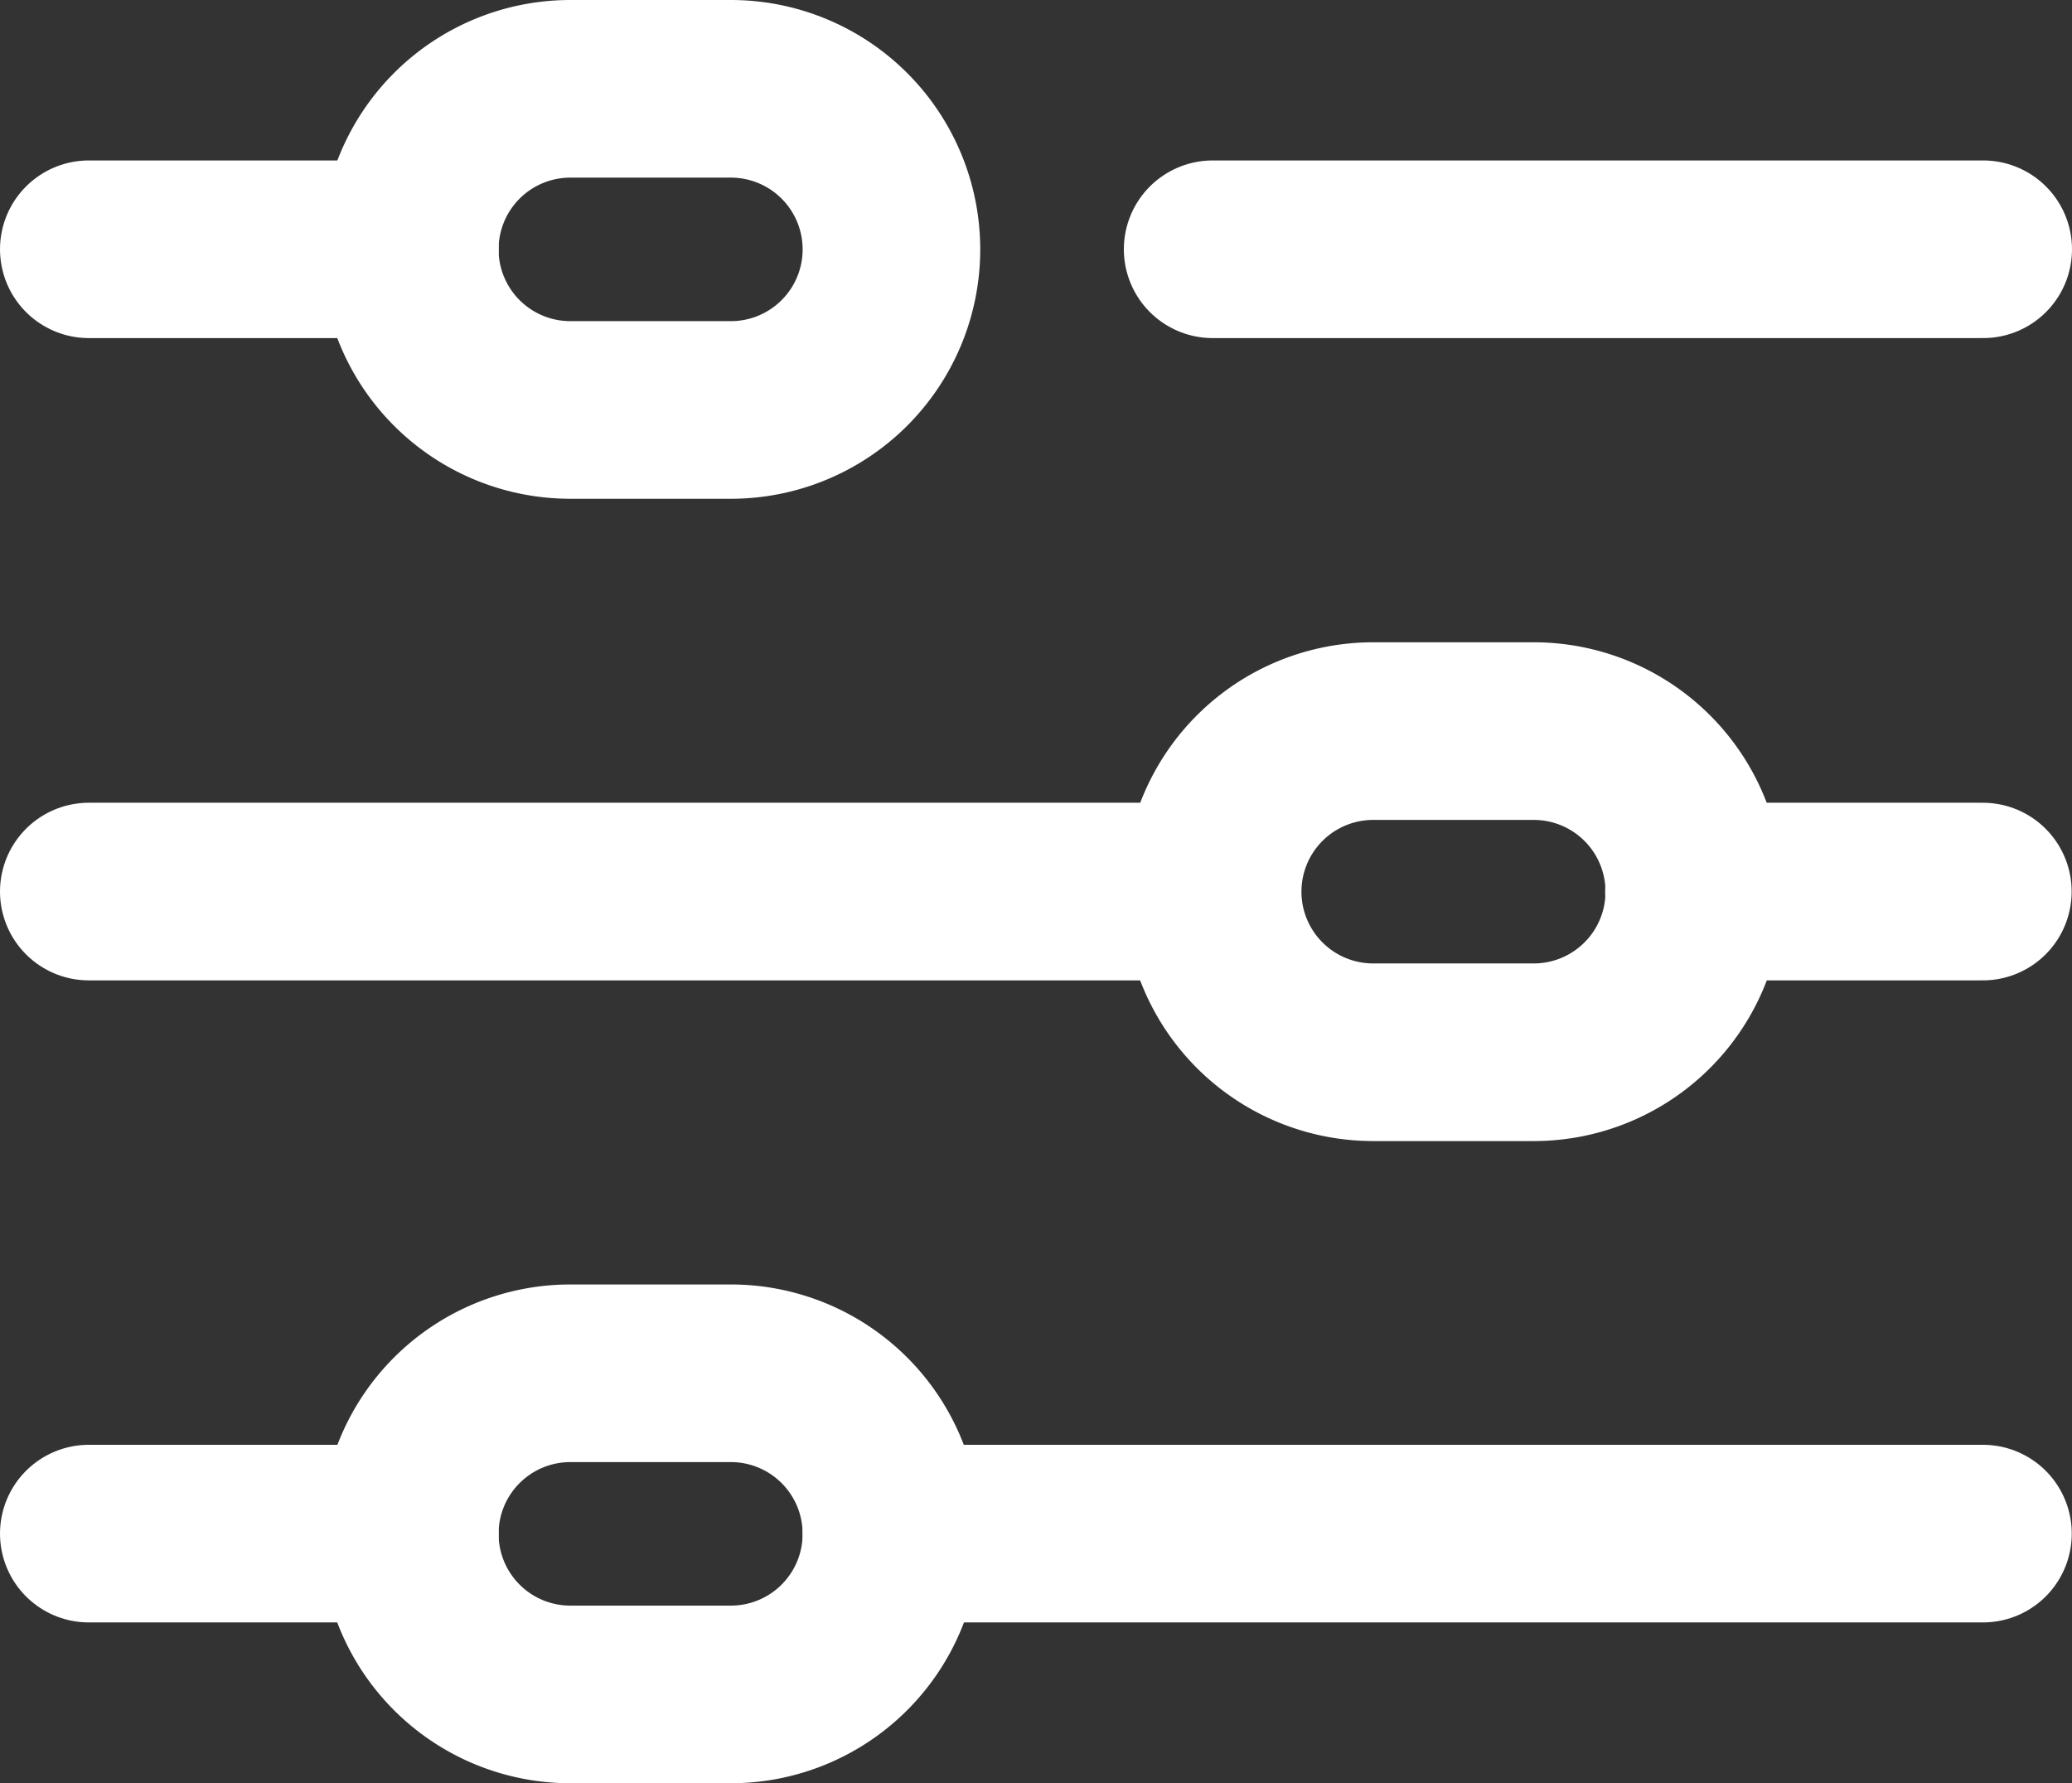
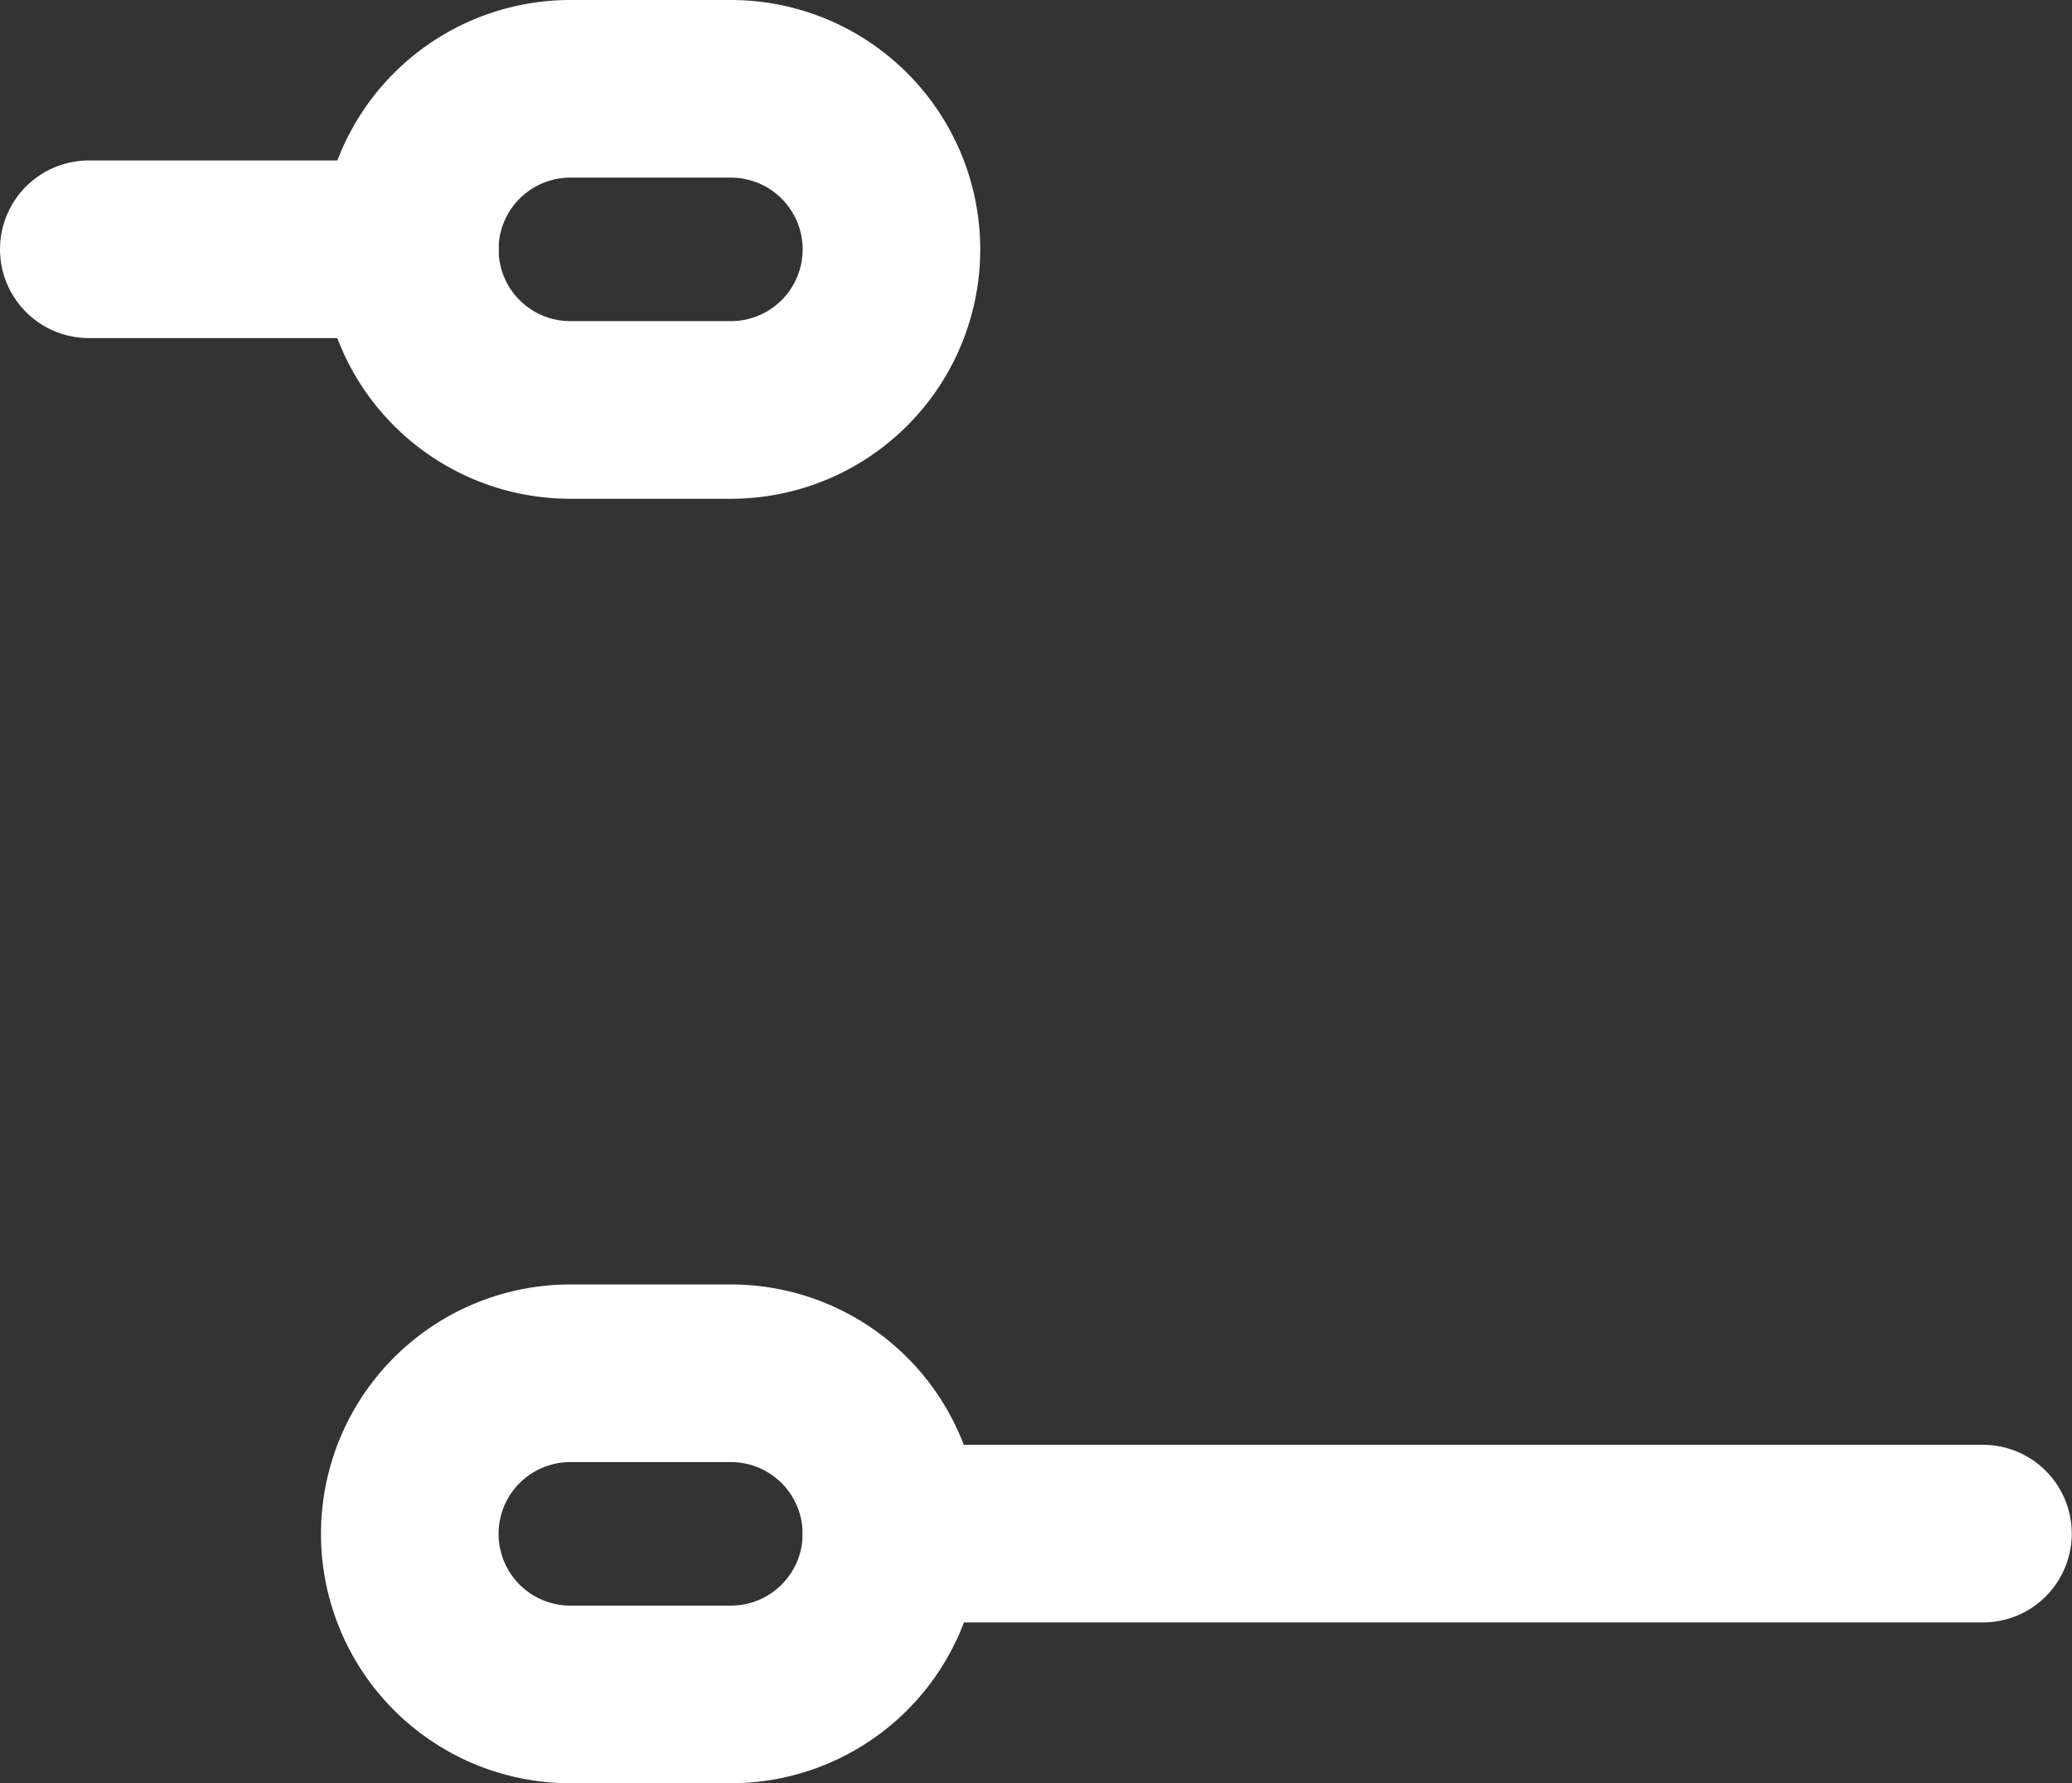
<svg xmlns="http://www.w3.org/2000/svg" width="17.5" height="15.058" viewBox="0 0 17.5 15.058">
  <rect x="0" y="0" width="17.5" height="15.058" fill="#333333" stroke="none" />
  <g id="Сгруппировать_23966" data-name="Сгруппировать 23966" transform="translate(-9149.25 8249.75)">
    <line id="Линия_1397" data-name="Линия 1397" x2="2.712" transform="translate(9150 -8247.645)" fill="none" stroke="#fff" stroke-linecap="round" stroke-linejoin="round" stroke-miterlimit="10" stroke-width="1.5" />
-     <line id="Линия_1398" data-name="Линия 1398" x2="6.508" transform="translate(9159.492 -8247.645)" fill="none" stroke="#fff" stroke-linecap="round" stroke-linejoin="round" stroke-miterlimit="10" stroke-width="1.5" />
-     <line id="Линия_1399" data-name="Линия 1399" x2="9.49" transform="translate(9150 -8242.221)" fill="none" stroke="#fff" stroke-linecap="round" stroke-linejoin="round" stroke-miterlimit="10" stroke-width="1.5" />
-     <line id="Линия_1400" data-name="Линия 1400" x2="2.44" transform="translate(9163.557 -8242.221)" fill="none" stroke="#fff" stroke-linecap="round" stroke-linejoin="round" stroke-miterlimit="10" stroke-width="1.5" />
-     <line id="Линия_1401" data-name="Линия 1401" x2="2.712" transform="translate(9150 -8236.799)" fill="none" stroke="#fff" stroke-linecap="round" stroke-linejoin="round" stroke-miterlimit="10" stroke-width="1.5" />
    <line id="Линия_1402" data-name="Линия 1402" x2="9.219" transform="translate(9156.779 -8236.799)" fill="none" stroke="#fff" stroke-linecap="round" stroke-linejoin="round" stroke-miterlimit="10" stroke-width="1.5" />
    <path id="Контур_10382" data-name="Контур 10382" d="M102.712,58.712h-1.356a1.356,1.356,0,1,1,0-2.712h1.356a1.356,1.356,0,1,1,0,2.712Z" transform="translate(9052.711 -8305)" fill="none" stroke="#fff" stroke-linecap="round" stroke-linejoin="round" stroke-miterlimit="10" stroke-width="1.5" />
    <path id="Контур_10383" data-name="Контур 10383" d="M102.712,378.712h-1.356a1.356,1.356,0,0,1,0-2.712h1.356a1.356,1.356,0,1,1,0,2.712Z" transform="translate(9052.711 -8614.153)" fill="none" stroke="#fff" stroke-linecap="round" stroke-linejoin="round" stroke-miterlimit="10" stroke-width="1.5" />
-     <path id="Контур_10384" data-name="Контур 10384" d="M302.712,218.712h-1.356a1.356,1.356,0,1,1,0-2.712h1.356a1.356,1.356,0,0,1,0,2.712Z" transform="translate(8859.492 -8459.576)" fill="none" stroke="#fff" stroke-linecap="round" stroke-linejoin="round" stroke-miterlimit="10" stroke-width="1.5" />
  </g>
</svg>